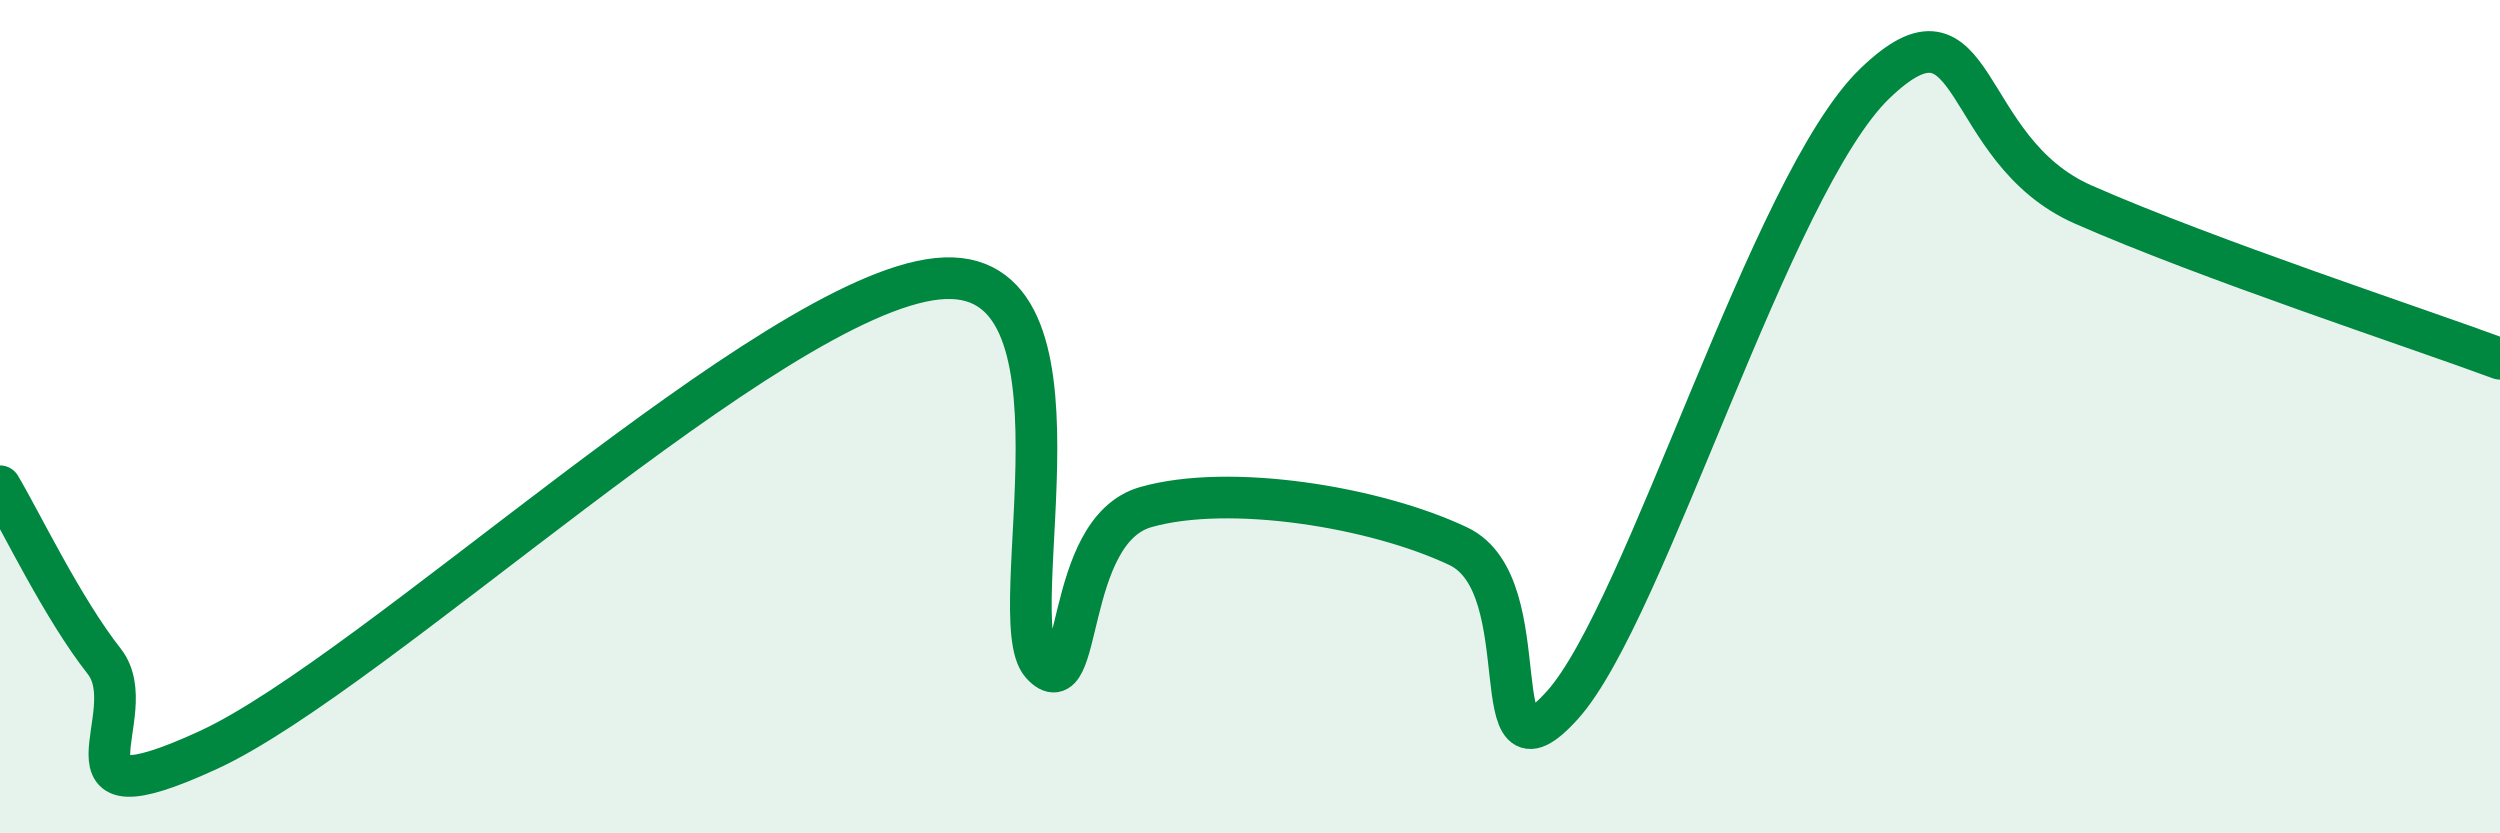
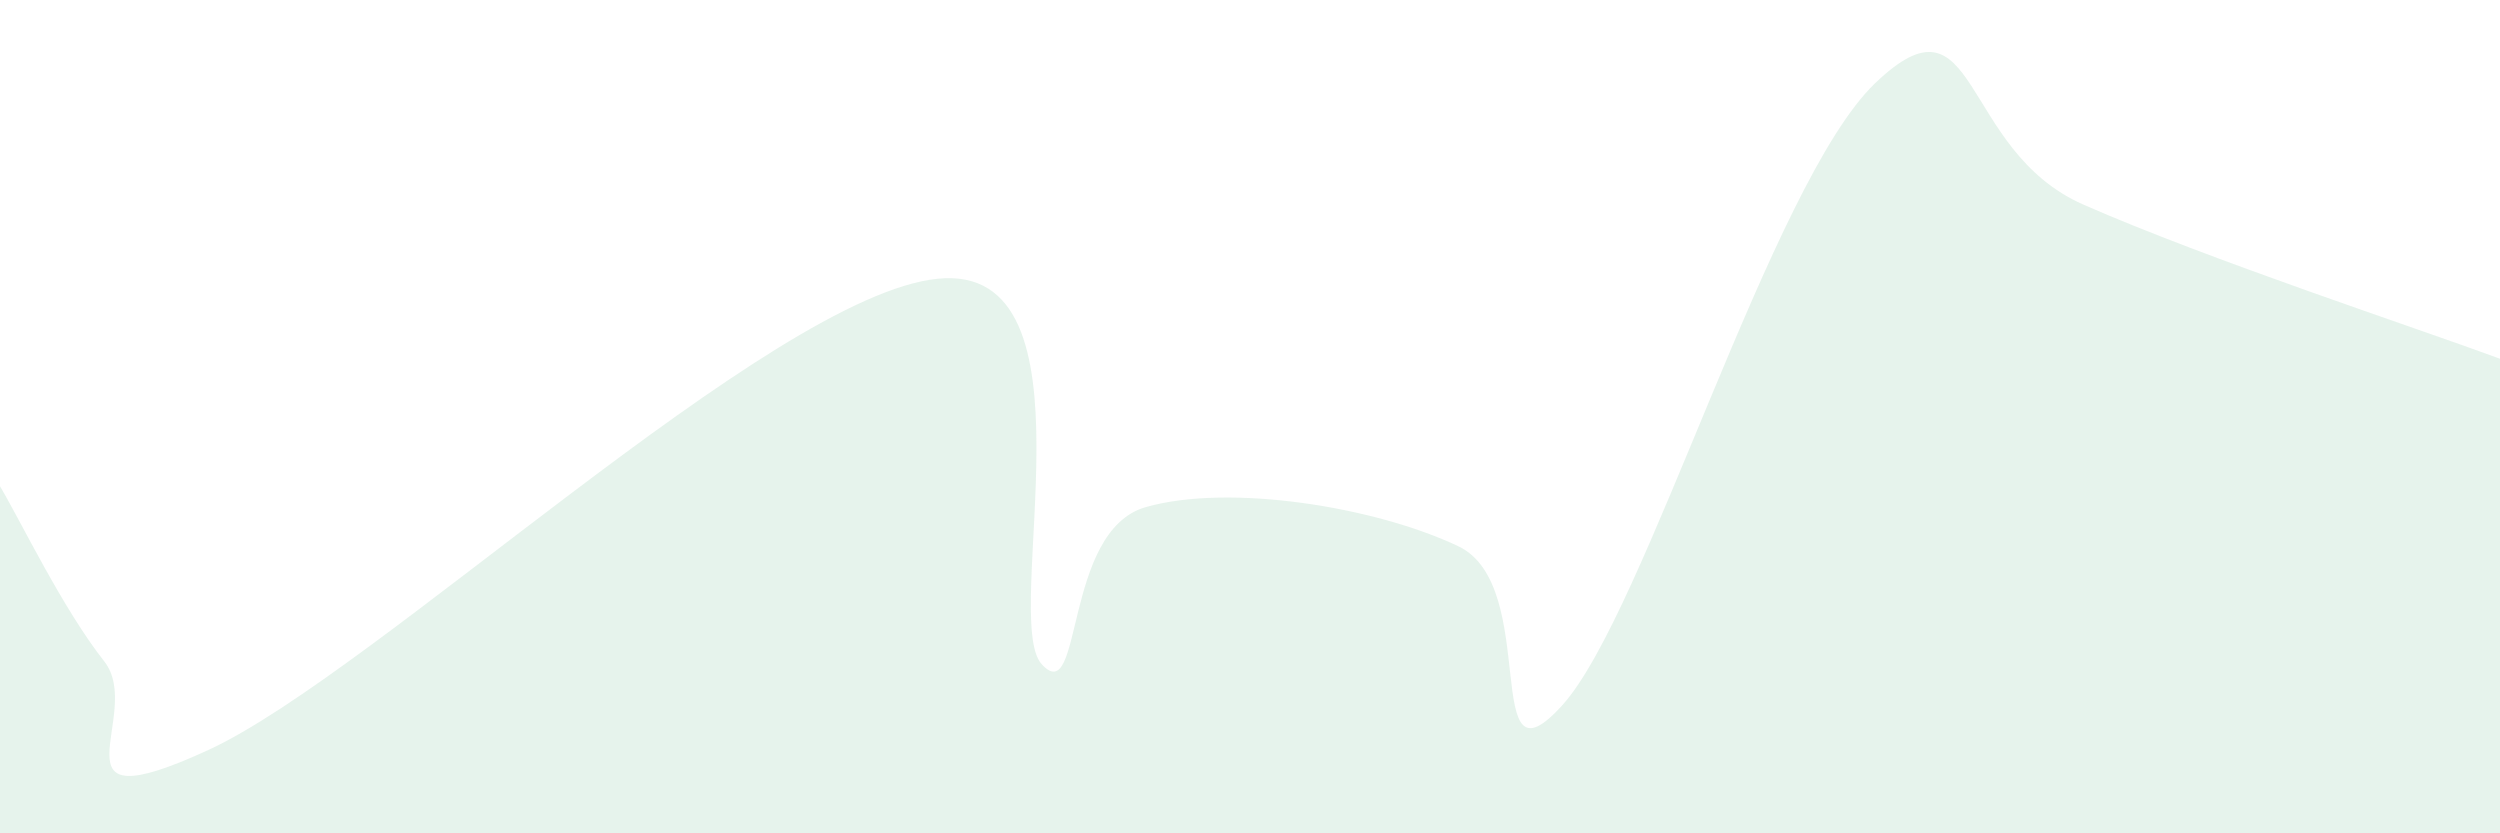
<svg xmlns="http://www.w3.org/2000/svg" width="60" height="20" viewBox="0 0 60 20">
  <path d="M 0,11.67 C 0.5,12.51 1.5,14.6 2.5,15.87 C 3.5,17.14 1,19.84 5,18 C 9,16.16 18.5,7.1 22.5,6.69 C 26.5,6.28 24,14.84 25,15.94 C 26,17.04 25.5,12.74 27.5,12.17 C 29.5,11.6 33,12.16 35,13.11 C 37,14.06 35.5,19.14 37.5,16.92 C 39.5,14.7 42.5,4.4 45,2 C 47.5,-0.4 47,3.59 50,4.91 C 53,6.23 58,7.87 60,8.61L60 20L0 20Z" fill="#008740" opacity="0.1" stroke-linecap="round" stroke-linejoin="round" />
-   <path d="M 0,11.67 C 0.5,12.51 1.5,14.6 2.5,15.87 C 3.5,17.14 1,19.84 5,18 C 9,16.16 18.5,7.1 22.5,6.69 C 26.5,6.28 24,14.84 25,15.94 C 26,17.04 25.5,12.74 27.5,12.17 C 29.5,11.6 33,12.16 35,13.11 C 37,14.06 35.5,19.14 37.5,16.92 C 39.5,14.7 42.5,4.4 45,2 C 47.5,-0.4 47,3.59 50,4.91 C 53,6.23 58,7.87 60,8.61" stroke="#008740" stroke-width="1" fill="none" stroke-linecap="round" stroke-linejoin="round" />
</svg>